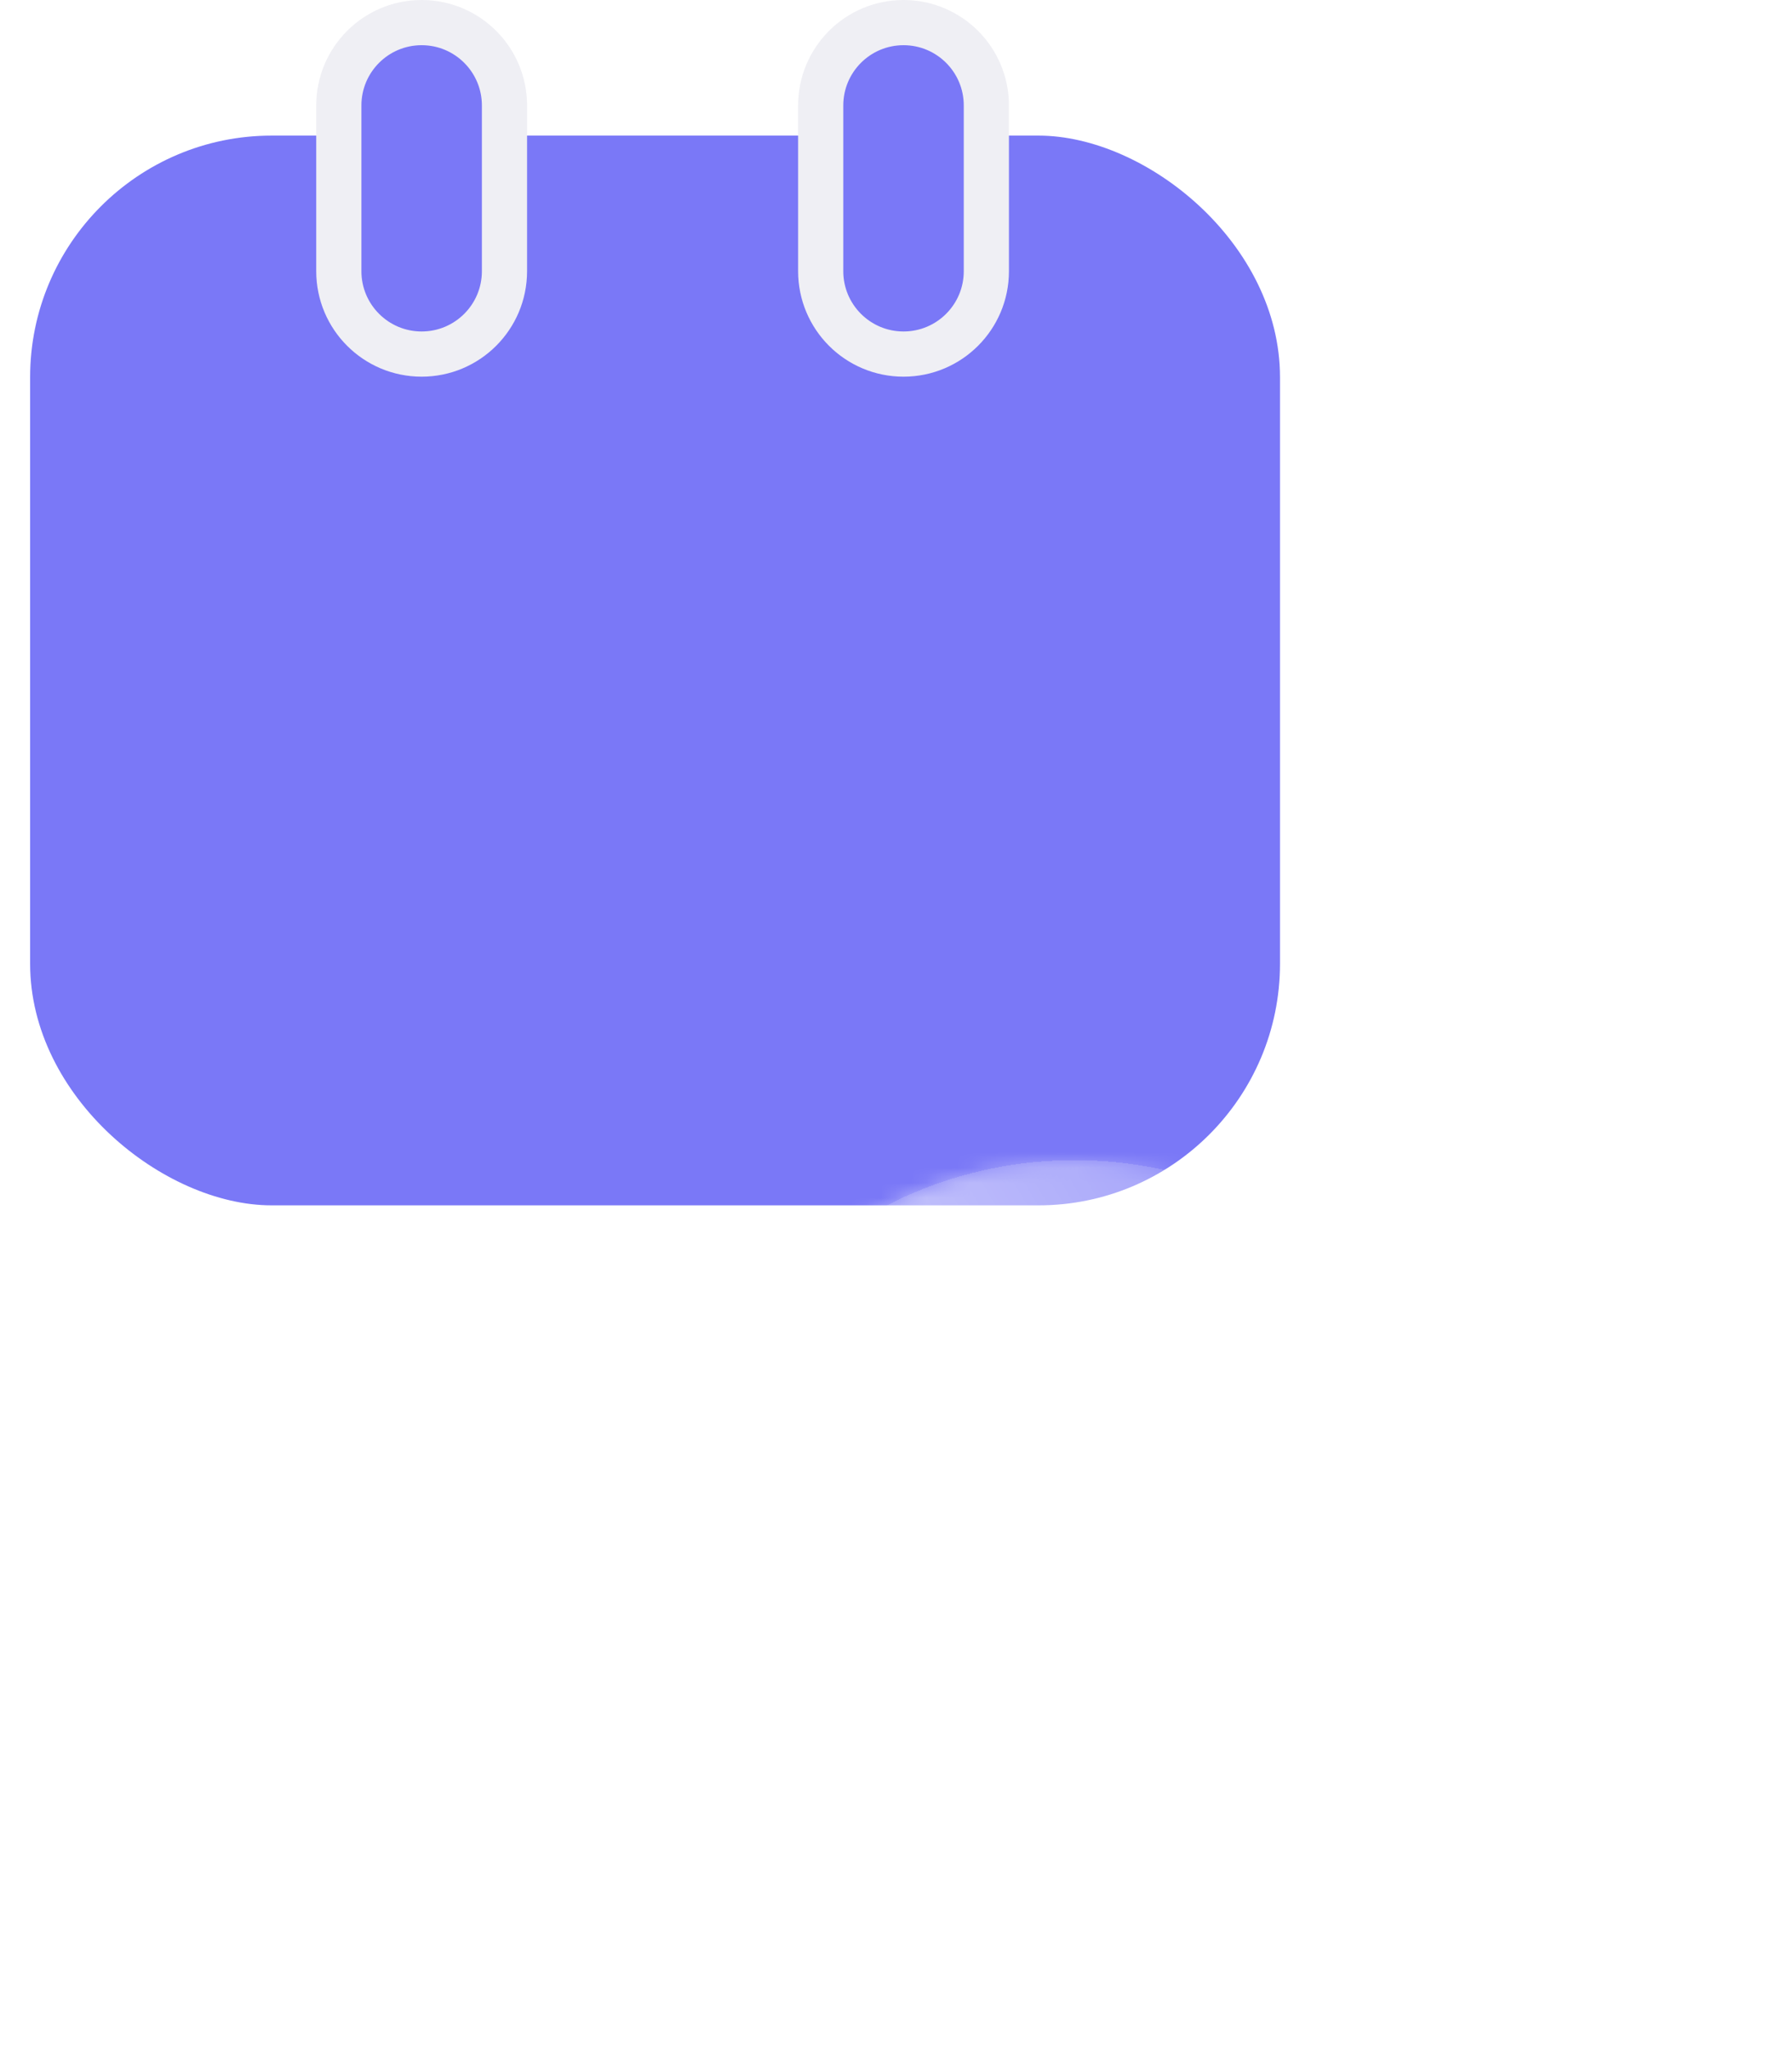
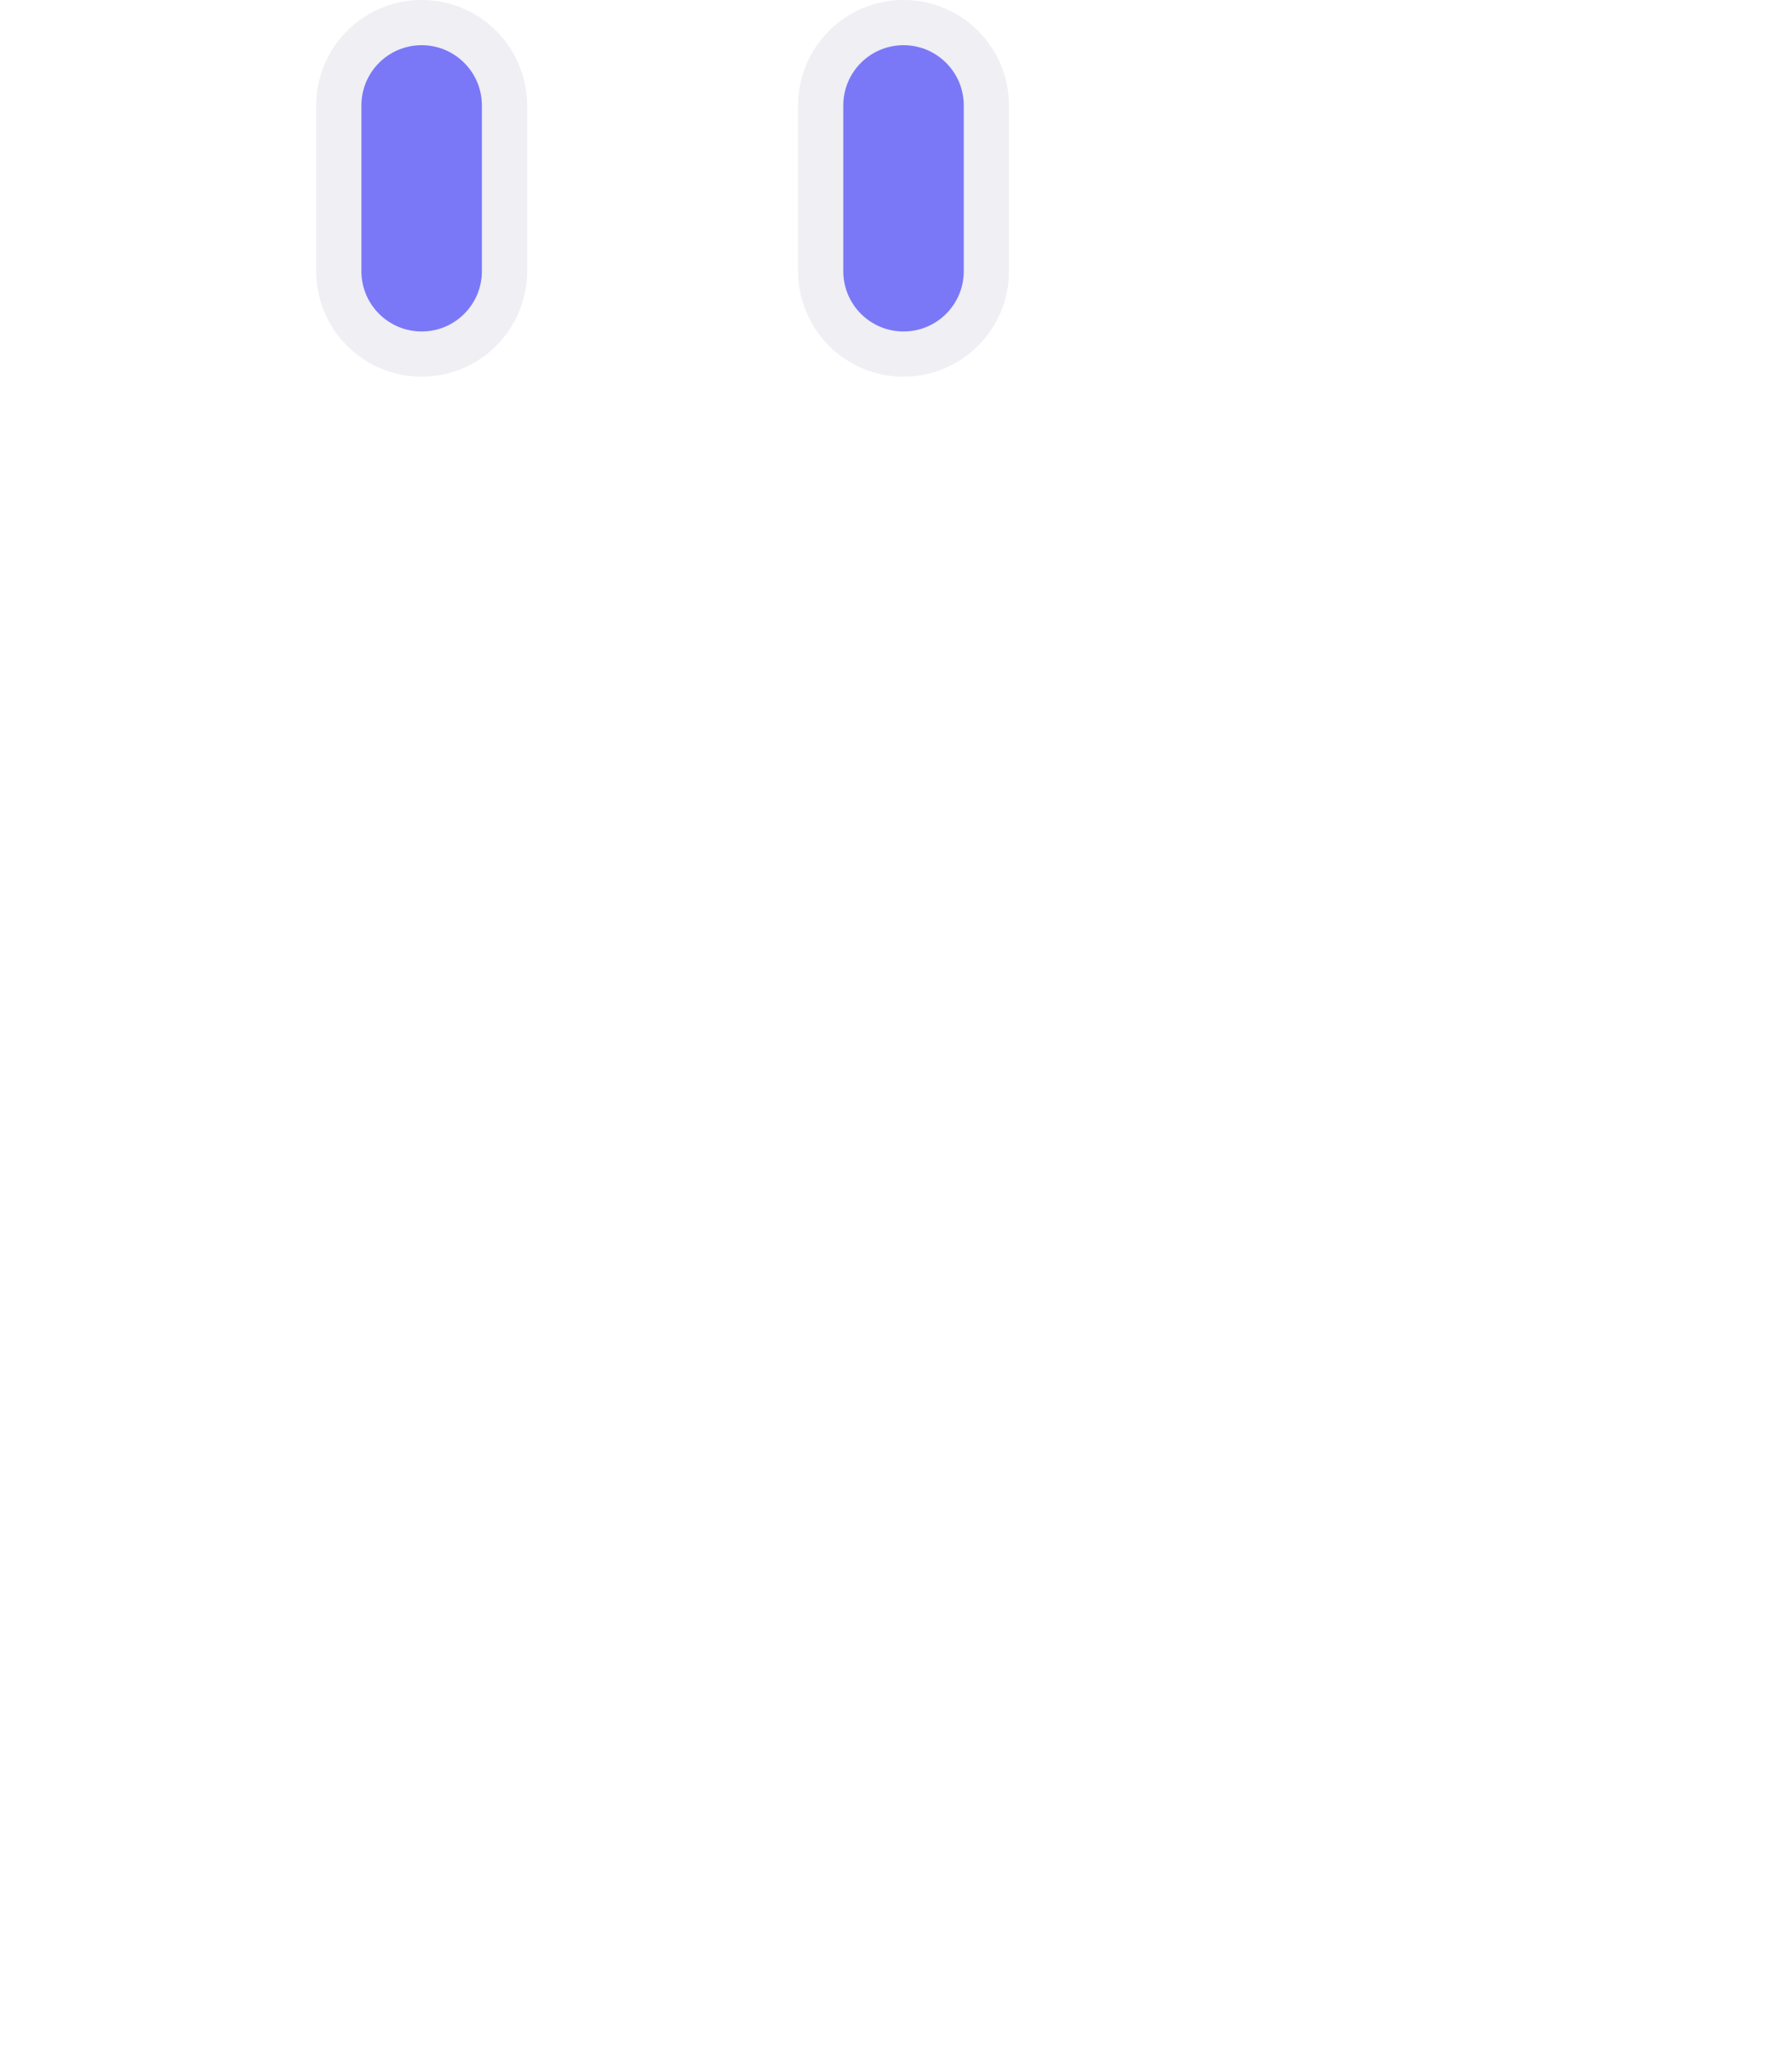
<svg xmlns="http://www.w3.org/2000/svg" width="119" height="136" viewBox="0 0 119 136" fill="none">
-   <rect width="71" height="83" rx="16.039" transform="matrix(-4.37114e-08 1 1 4.37114e-08 2 9)" fill="#7A78F7" />
  <path d="M28 1.5C31.038 1.5 33.5 3.962 33.5 7L33.5 18C33.5 21.038 31.038 23.5 28 23.5C24.962 23.5 22.5 21.038 22.5 18L22.5 7C22.5 3.962 24.962 1.5 28 1.5ZM60 1.5C63.038 1.5 65.5 3.962 65.5 7L65.5 18C65.5 21.038 63.038 23.5 60 23.5C56.962 23.5 54.5 21.038 54.5 18L54.5 7C54.5 3.962 56.962 1.5 60 1.5Z" fill="#7A78F7" stroke="#EFEFF4" stroke-width="3" />
  <g filter="url(#filter0_bd_1_1961)">
    <g filter="url(#filter1_bd_1_1961)">
      <mask id="path-3-inside-1_1_1961" fill="white">
        <path d="M44 72.362C44 87.473 56.25 99.724 71.362 99.724C86.474 99.724 98.724 87.473 98.724 72.362C98.724 57.25 86.474 44.999 71.362 44.999C56.25 44.999 44 57.25 44 72.362Z" />
      </mask>
      <path d="M44 72.362C44 87.473 56.25 99.724 71.362 99.724C86.474 99.724 98.724 87.473 98.724 72.362C98.724 57.25 86.474 44.999 71.362 44.999C56.25 44.999 44 57.25 44 72.362Z" fill="url(#paint0_linear_1_1961)" shape-rendering="crispEdges" />
      <path d="M71.362 47.999C57.907 47.999 47 58.907 47 72.362H41C41 55.593 54.593 41.999 71.362 41.999V47.999ZM95.724 72.362C95.724 58.907 84.817 47.999 71.362 47.999V41.999C88.13 41.999 101.724 55.593 101.724 72.362H95.724ZM71.362 96.724C84.817 96.724 95.724 85.816 95.724 72.362H101.724C101.724 89.13 88.13 102.724 71.362 102.724V96.724ZM71.362 102.724C54.593 102.724 41 89.13 41 72.362H47C47 85.816 57.907 96.724 71.362 96.724V102.724Z" fill="url(#paint1_linear_1_1961)" mask="url(#path-3-inside-1_1_1961)" />
    </g>
-     <path d="M82.5 66.637L71.224 76.331L59.948 66.637" stroke="url(#paint2_linear_1_1961)" stroke-width="3" />
  </g>
  <defs>
    <filter id="filter0_bd_1_1961" x="10.613" y="11.613" width="121.498" height="124.111" filterUnits="userSpaceOnUse" color-interpolation-filters="sRGB">
      <feFlood flood-opacity="0" result="BackgroundImageFix" />
      <feGaussianBlur in="BackgroundImageFix" stdDeviation="16.693" />
      <feComposite in2="SourceAlpha" operator="in" result="effect1_backgroundBlur_1_1961" />
      <feColorMatrix in="SourceAlpha" type="matrix" values="0 0 0 0 0 0 0 0 0 0 0 0 0 0 0 0 0 0 127 0" result="hardAlpha" />
      <feOffset dy="16" />
      <feGaussianBlur stdDeviation="10" />
      <feComposite in2="hardAlpha" operator="out" />
      <feColorMatrix type="matrix" values="0 0 0 0 0.478 0 0 0 0 0.467 0 0 0 0 0.969 0 0 0 0.1 0" />
      <feBlend mode="normal" in2="effect1_backgroundBlur_1_1961" result="effect2_dropShadow_1_1961" />
      <feBlend mode="normal" in="SourceGraphic" in2="effect2_dropShadow_1_1961" result="shape" />
    </filter>
    <filter id="filter1_bd_1_1961" x="-4.794" y="-3.794" width="152.311" height="152.311" filterUnits="userSpaceOnUse" color-interpolation-filters="sRGB">
      <feFlood flood-opacity="0" result="BackgroundImageFix" />
      <feGaussianBlur in="BackgroundImageFix" stdDeviation="24.397" />
      <feComposite in2="SourceAlpha" operator="in" result="effect1_backgroundBlur_1_1961" />
      <feColorMatrix in="SourceAlpha" type="matrix" values="0 0 0 0 0 0 0 0 0 0 0 0 0 0 0 0 0 0 127 0" result="hardAlpha" />
      <feOffset dy="16" />
      <feGaussianBlur stdDeviation="10" />
      <feComposite in2="hardAlpha" operator="out" />
      <feColorMatrix type="matrix" values="0 0 0 0 0.478 0 0 0 0 0.471 0 0 0 0 0.961 0 0 0 0.1 0" />
      <feBlend mode="normal" in2="effect1_backgroundBlur_1_1961" result="effect2_dropShadow_1_1961" />
      <feBlend mode="normal" in="SourceGraphic" in2="effect2_dropShadow_1_1961" result="shape" />
    </filter>
    <linearGradient id="paint0_linear_1_1961" x1="74.475" y1="64.029" x2="69.567" y2="95.019" gradientUnits="userSpaceOnUse">
      <stop stop-color="white" stop-opacity="0.15" />
      <stop offset="1" stop-color="white" stop-opacity="0.12" />
    </linearGradient>
    <linearGradient id="paint1_linear_1_1961" x1="35.589" y1="90.896" x2="101.748" y2="51.373" gradientUnits="userSpaceOnUse">
      <stop stop-color="white" />
      <stop offset="1" stop-color="white" stop-opacity="0" />
    </linearGradient>
    <linearGradient id="paint2_linear_1_1961" x1="55.137" y1="67.794" x2="80.673" y2="87.359" gradientUnits="userSpaceOnUse">
      <stop stop-color="white" />
      <stop offset="1" stop-color="white" stop-opacity="0" />
    </linearGradient>
  </defs>
</svg>